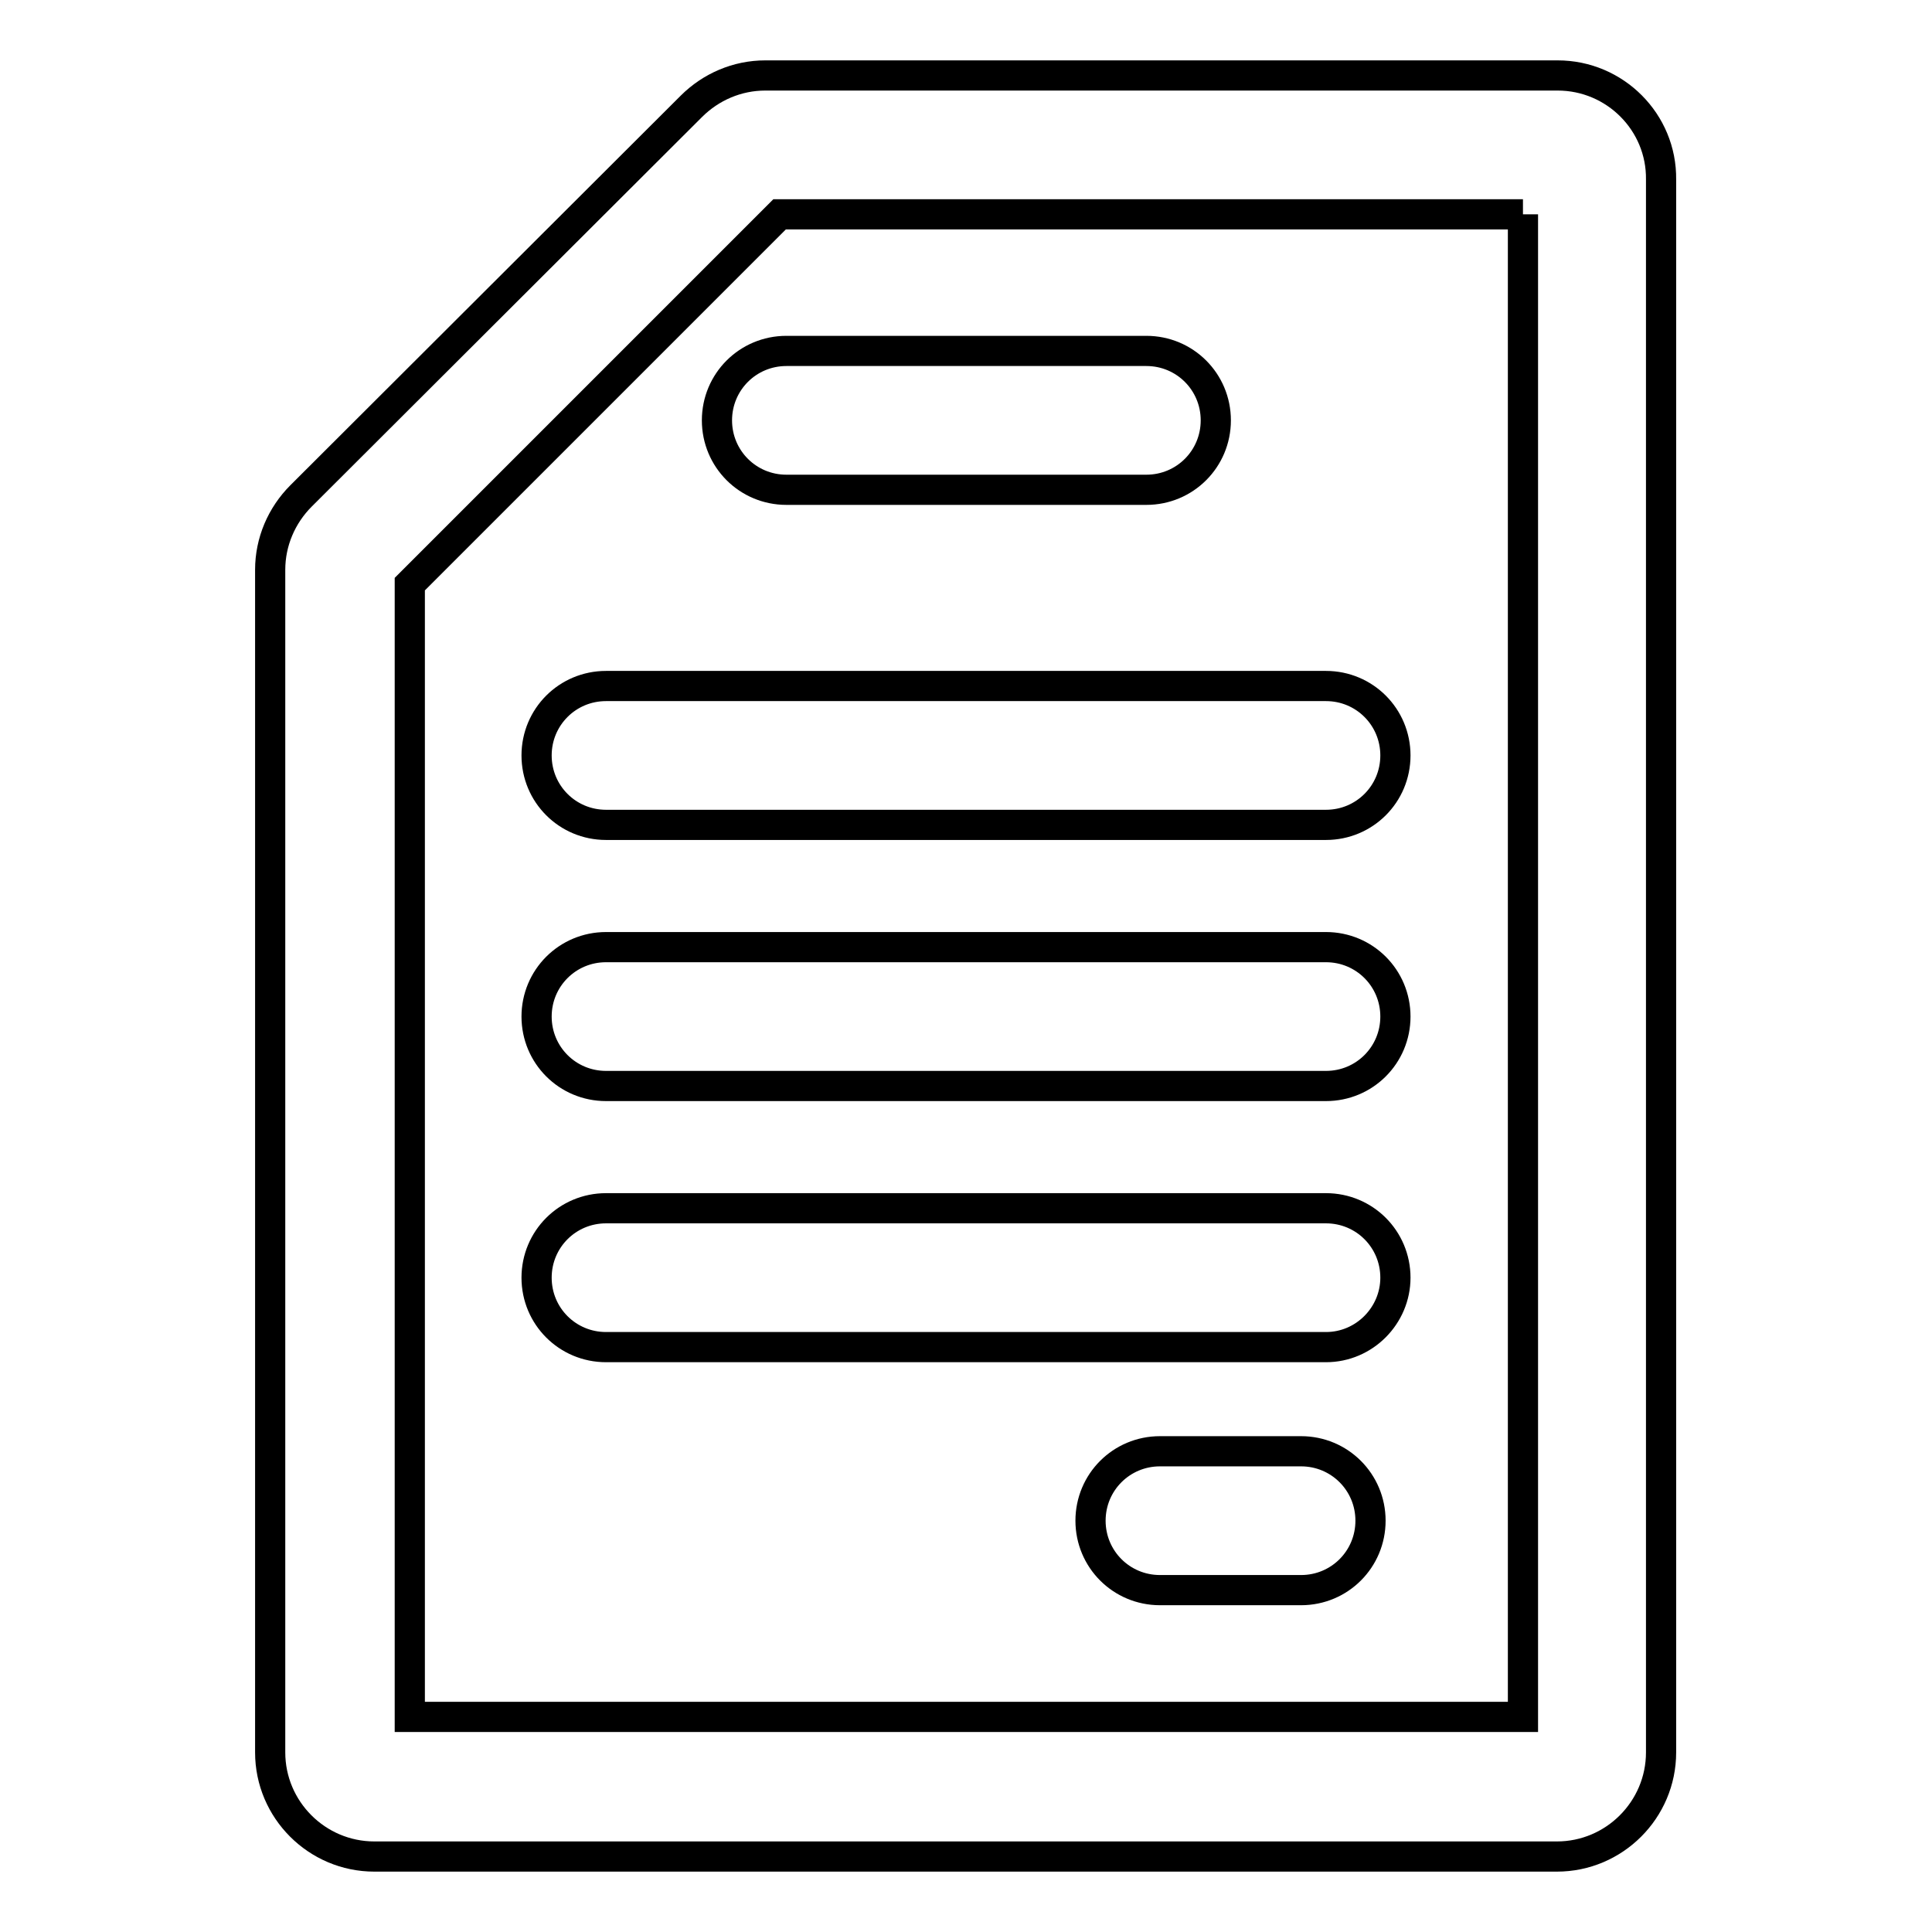
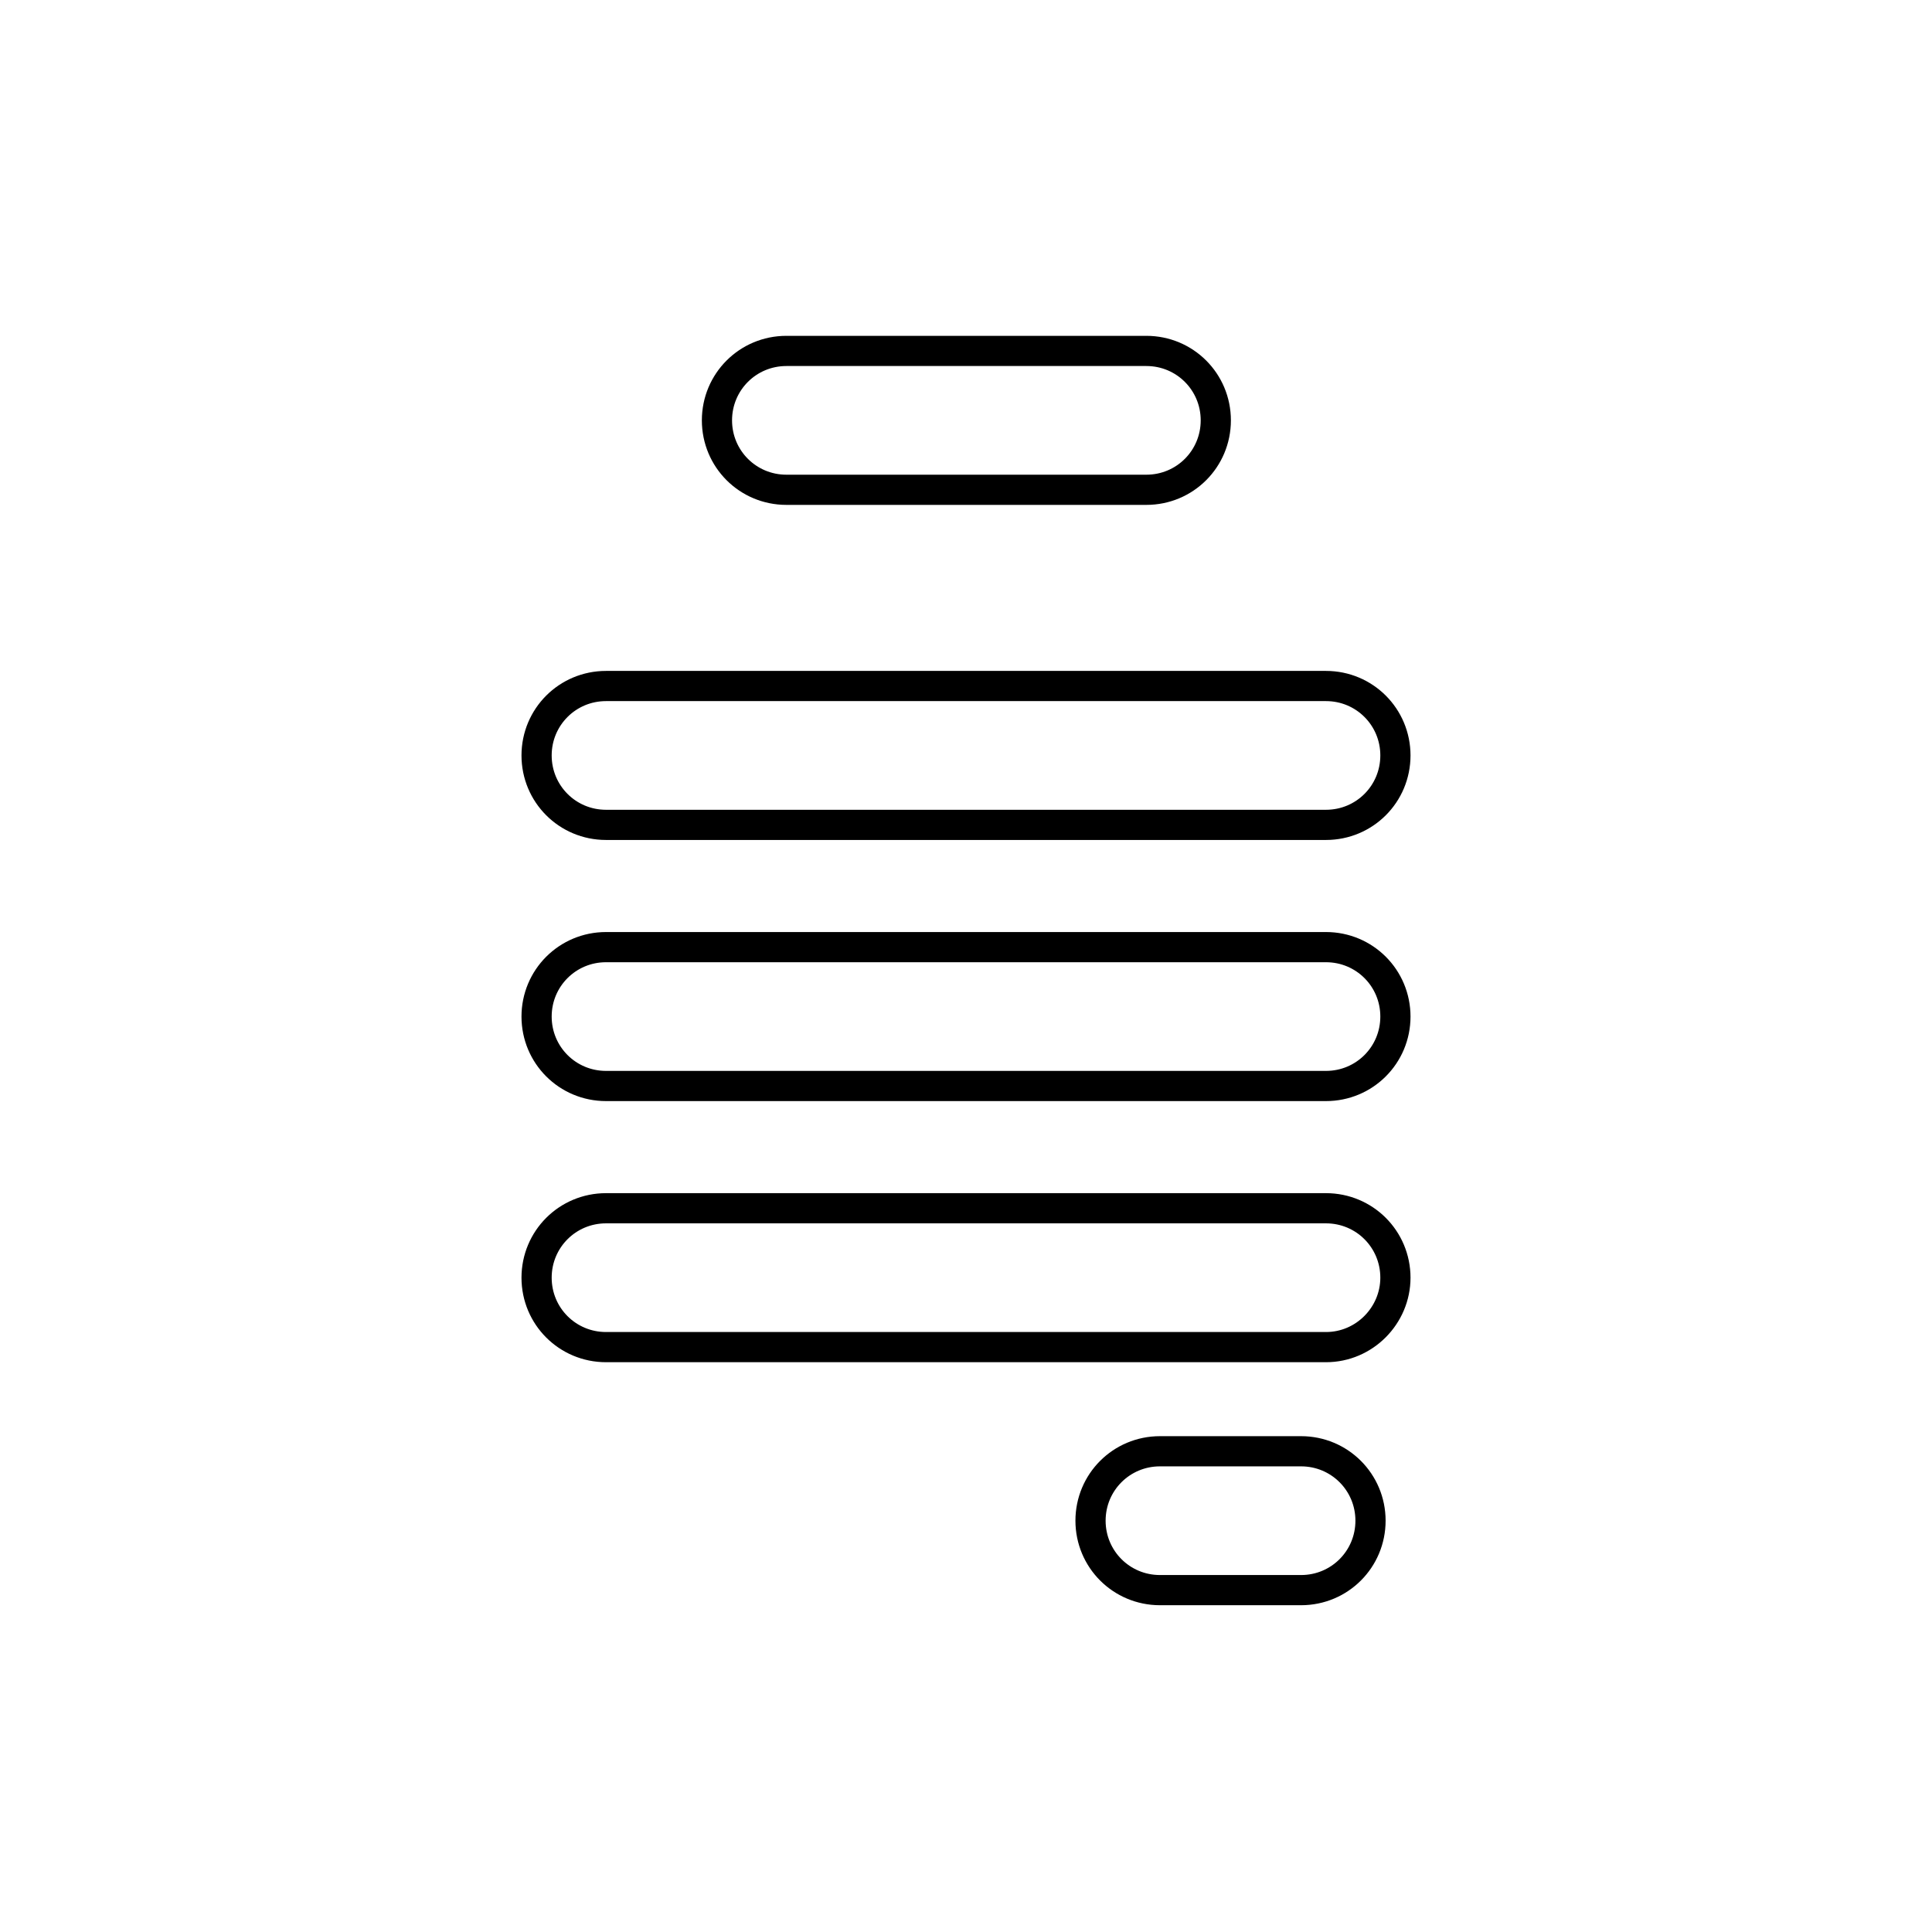
<svg xmlns="http://www.w3.org/2000/svg" version="1.1" x="0px" y="0px" viewBox="0 0 256 256" enable-background="new 0 0 256 256" xml:space="preserve">
  <g>
-     <path stroke-width="4" fill-opacity="0" stroke="#000000" d="M175.7,109.3H80.3c-5.1,0-9.2-4.1-9.2-9.2s4.1-9.2,9.2-9.2h95.4c5.1,0,9.2,4.1,9.2,9.2 S180.8,109.3,175.7,109.3z M175.7,143.9H80.3c-5.1,0-9.2-4.1-9.2-9.2c0-5.1,4.1-9.2,9.2-9.2h95.4c5.1,0,9.2,4.1,9.2,9.2 C184.9,139.8,180.8,143.9,175.7,143.9z M175.7,178.5H80.3c-5.1,0-9.2-4.1-9.2-9.2c0-5.1,4.1-9.2,9.2-9.2h95.4 c5.1,0,9.2,4.1,9.2,9.2C184.9,174.3,180.8,178.5,175.7,178.5z M151.9,64.9h-47.7c-5.1,0-9.2-4.1-9.2-9.2s4.1-9.2,9.2-9.2h47.7 c5.1,0,9.2,4.1,9.2,9.2S157,64.9,151.9,64.9z M172.4,210.7h-18.7c-5.1,0-9.2-4.1-9.2-9.2c0-5.1,4.1-9.2,9.2-9.2h18.7 c5.1,0,9.2,4.1,9.2,9.2C181.6,206.6,177.5,210.7,172.4,210.7z" />
-     <path stroke-width="4" fill-opacity="0" stroke="#000000" d="M201.8,28.4v199.1H54.3V77.4l49-49H201.8 M206.4,10h-105c-3.7,0-7.2,1.5-9.8,4.1L39.9,65.7 c-2.6,2.6-4.1,6.1-4.1,9.8v156.7c0,7.6,6.2,13.8,13.8,13.8h156.7c7.6,0,13.8-6.2,13.8-13.8V23.8C220.2,16.2,214,10,206.4,10 L206.4,10z" />
+     <path stroke-width="4" fill-opacity="0" stroke="#000000" d="M175.7,109.3H80.3c-5.1,0-9.2-4.1-9.2-9.2s4.1-9.2,9.2-9.2h95.4c5.1,0,9.2,4.1,9.2,9.2 S180.8,109.3,175.7,109.3z M175.7,143.9H80.3c-5.1,0-9.2-4.1-9.2-9.2c0-5.1,4.1-9.2,9.2-9.2h95.4c5.1,0,9.2,4.1,9.2,9.2 C184.9,139.8,180.8,143.9,175.7,143.9z M175.7,178.5H80.3c-5.1,0-9.2-4.1-9.2-9.2c0-5.1,4.1-9.2,9.2-9.2h95.4 c5.1,0,9.2,4.1,9.2,9.2C184.9,174.3,180.8,178.5,175.7,178.5M151.9,64.9h-47.7c-5.1,0-9.2-4.1-9.2-9.2s4.1-9.2,9.2-9.2h47.7 c5.1,0,9.2,4.1,9.2,9.2S157,64.9,151.9,64.9z M172.4,210.7h-18.7c-5.1,0-9.2-4.1-9.2-9.2c0-5.1,4.1-9.2,9.2-9.2h18.7 c5.1,0,9.2,4.1,9.2,9.2C181.6,206.6,177.5,210.7,172.4,210.7z" />
  </g>
</svg>